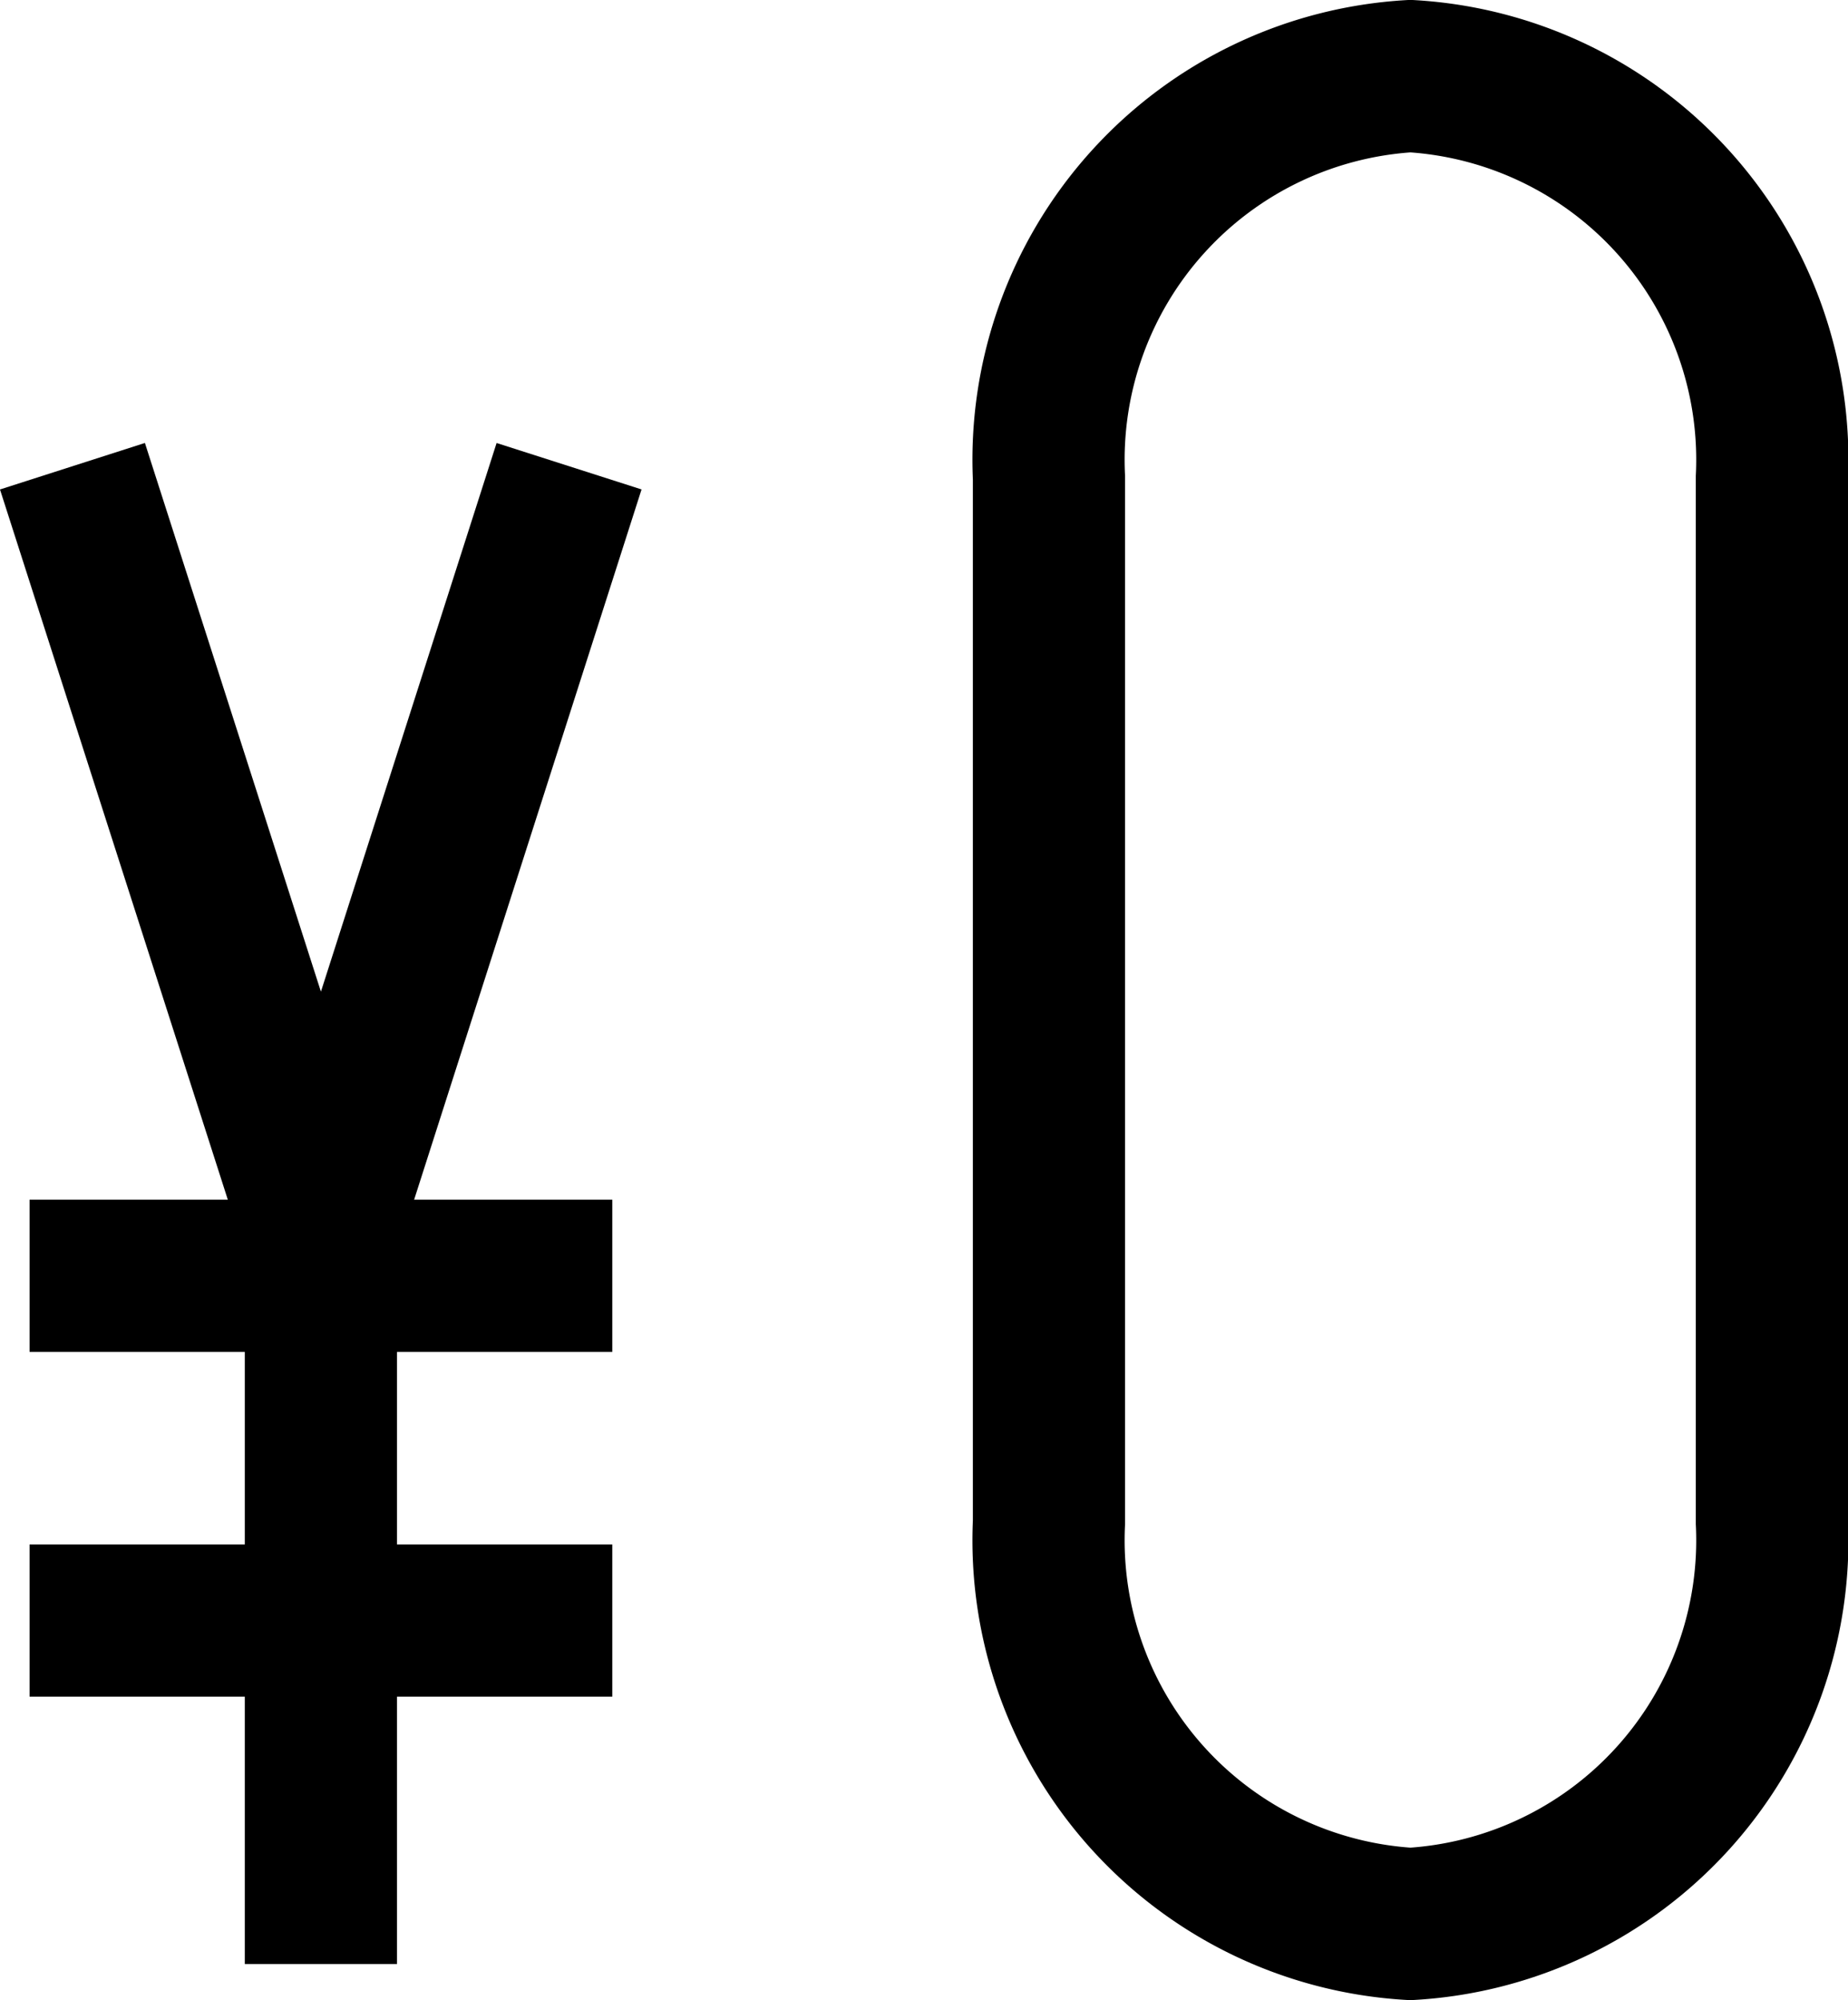
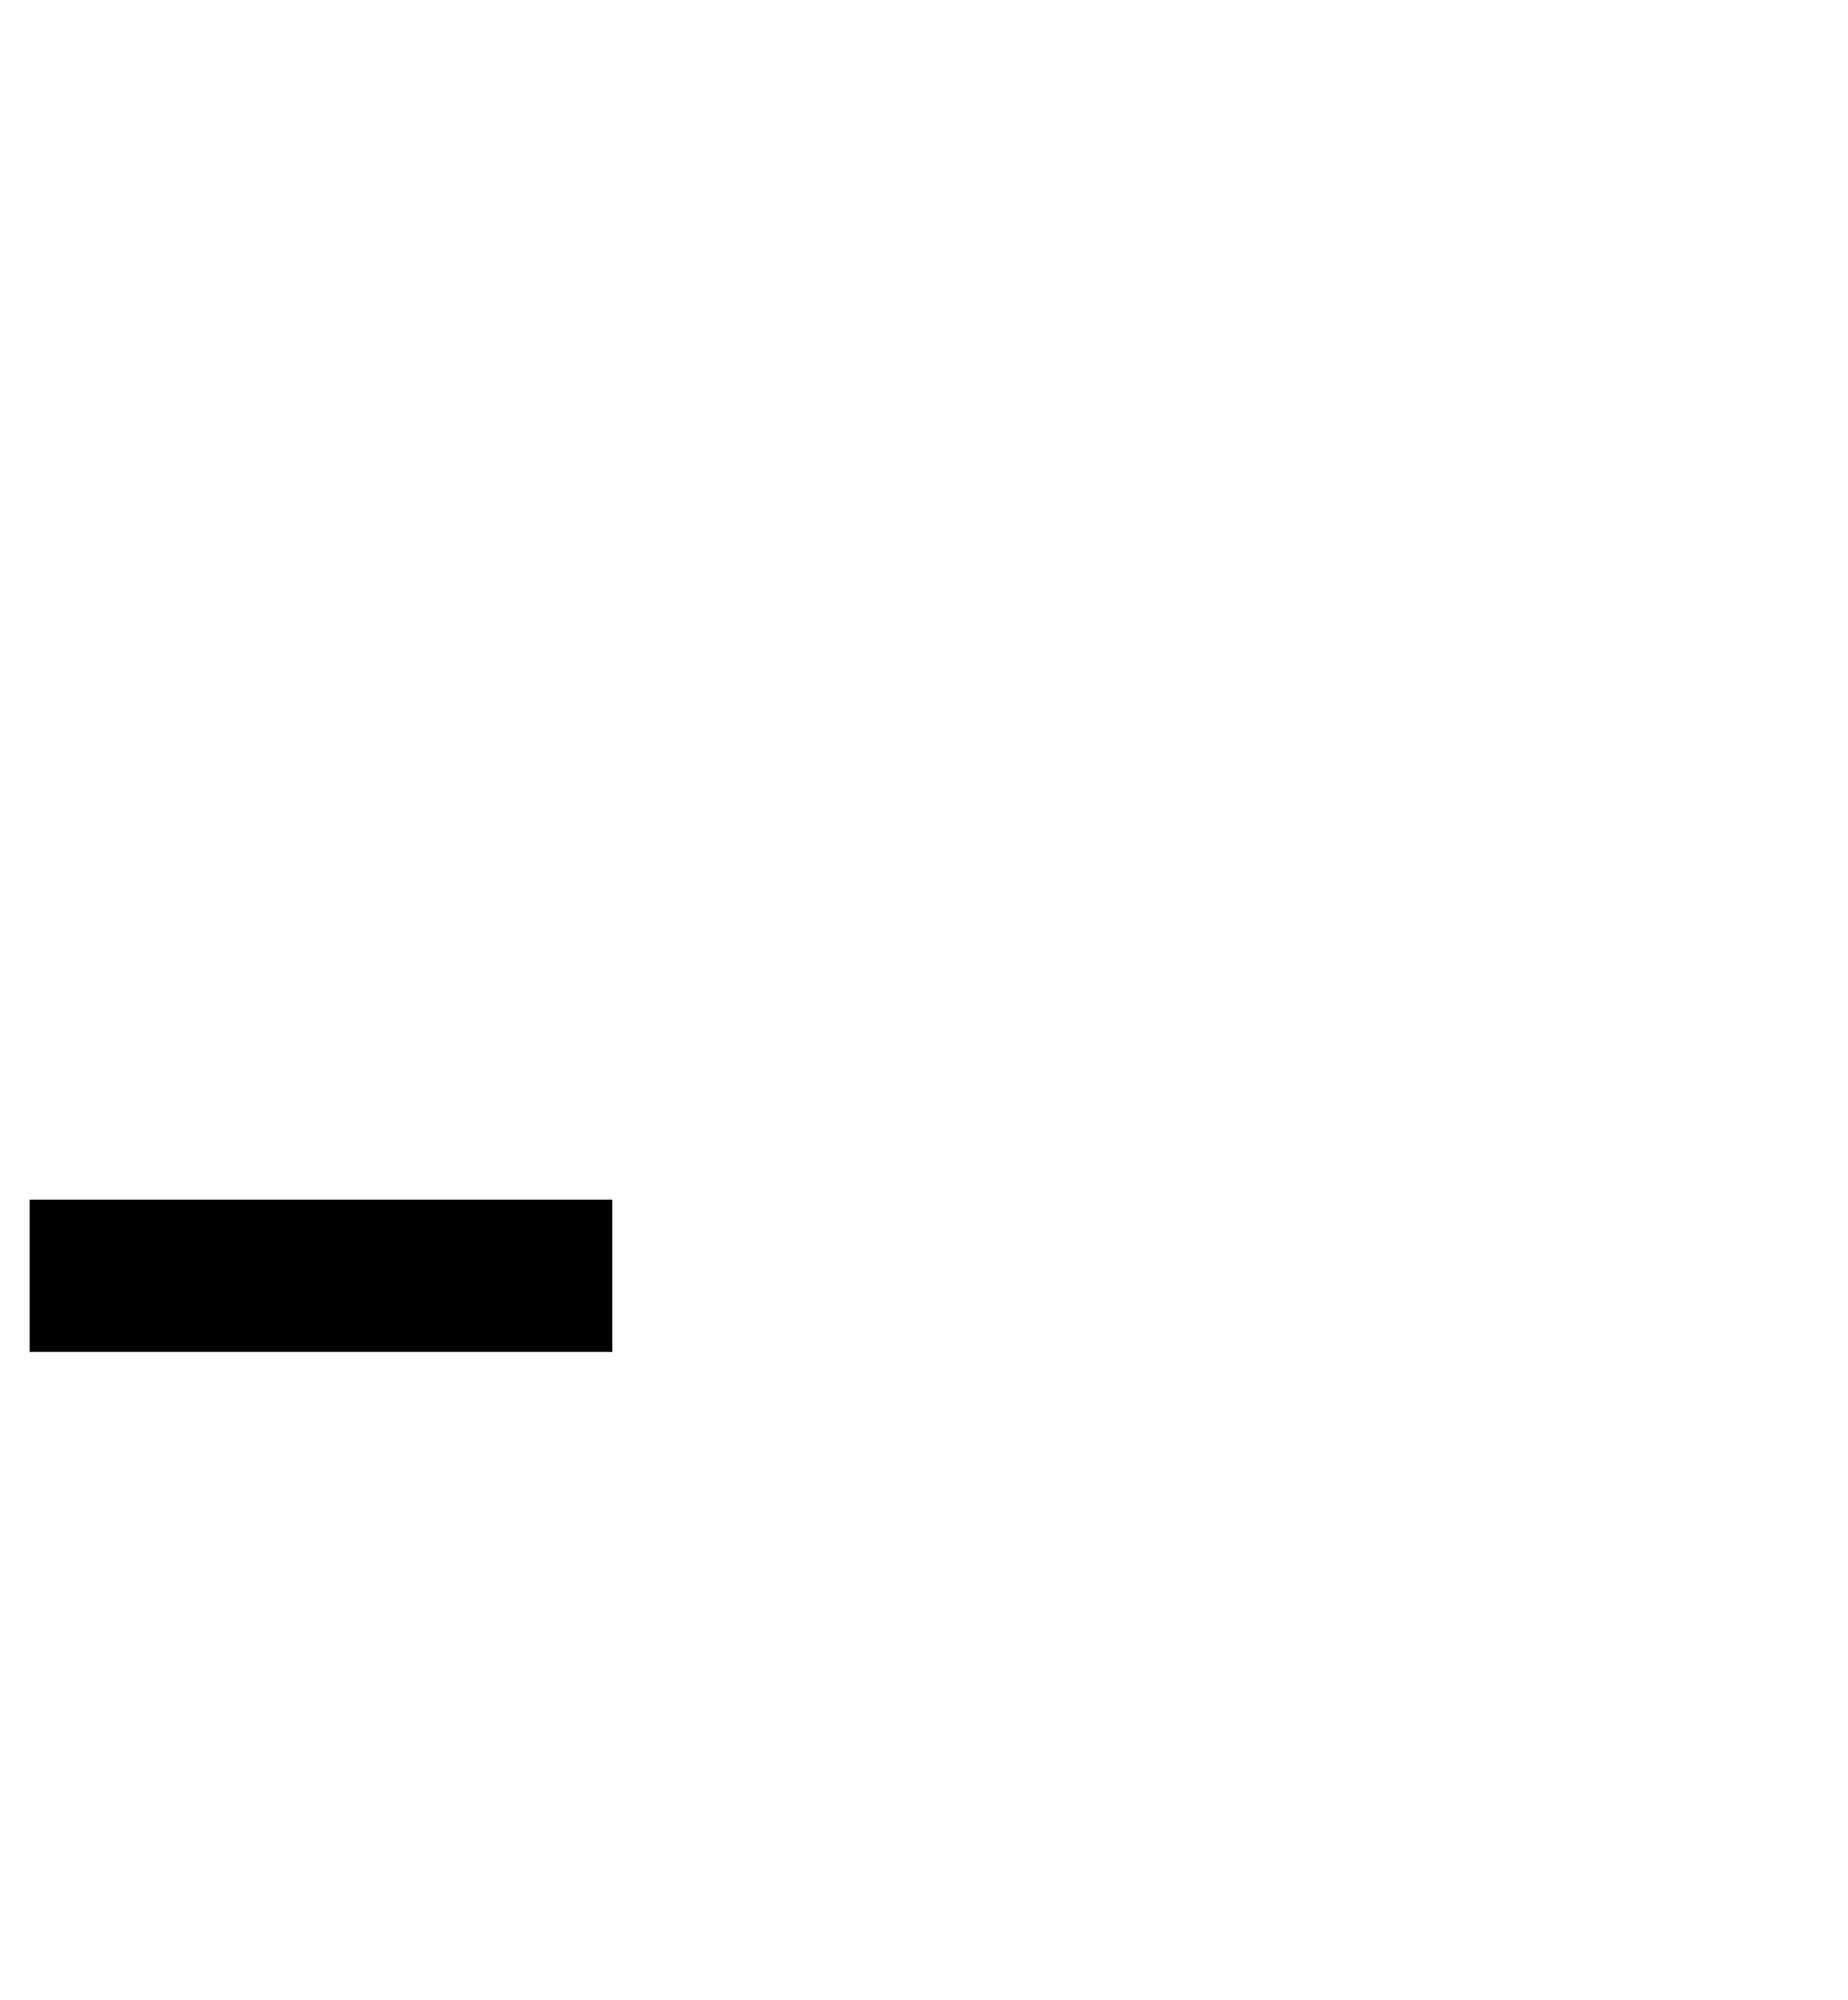
<svg xmlns="http://www.w3.org/2000/svg" width="24.284" height="26.276" viewBox="0 0 24.284 26.276">
  <g id="Group_34176" data-name="Group 34176" transform="translate(0.389 1)">
-     <path id="Path_107897" data-name="Path 107897" d="M22.332,19.708a5.049,5.049,0,0,1-4.75,5.277,5.049,5.049,0,0,1-4.75-5.277V5.986A5.049,5.049,0,0,1,17.582.709a5.049,5.049,0,0,1,4.75,5.277Z" transform="translate(0.563 -0.709)" fill="none" stroke="#000" stroke-miterlimit="10" stroke-width="2" />
-     <path id="Path_107898" data-name="Path 107898" d="M7.2,5.565,3.94,15.744.674,5.565" transform="translate(-0.111 -0.44)" fill="none" stroke="#000" stroke-miterlimit="10" stroke-width="2" />
-     <line id="Line_752" data-name="Line 752" y2="9.499" transform="translate(3.828 15.304)" fill="none" stroke="#000" stroke-miterlimit="10" stroke-width="2" />
    <line id="Line_753" data-name="Line 753" x2="7.657" transform="translate(0 15.761)" fill="none" stroke="#000" stroke-miterlimit="10" stroke-width="2" />
-     <line id="Line_754" data-name="Line 754" x2="7.657" transform="translate(0 20.29)" fill="none" stroke="#000" stroke-miterlimit="10" stroke-width="2" />
  </g>
</svg>